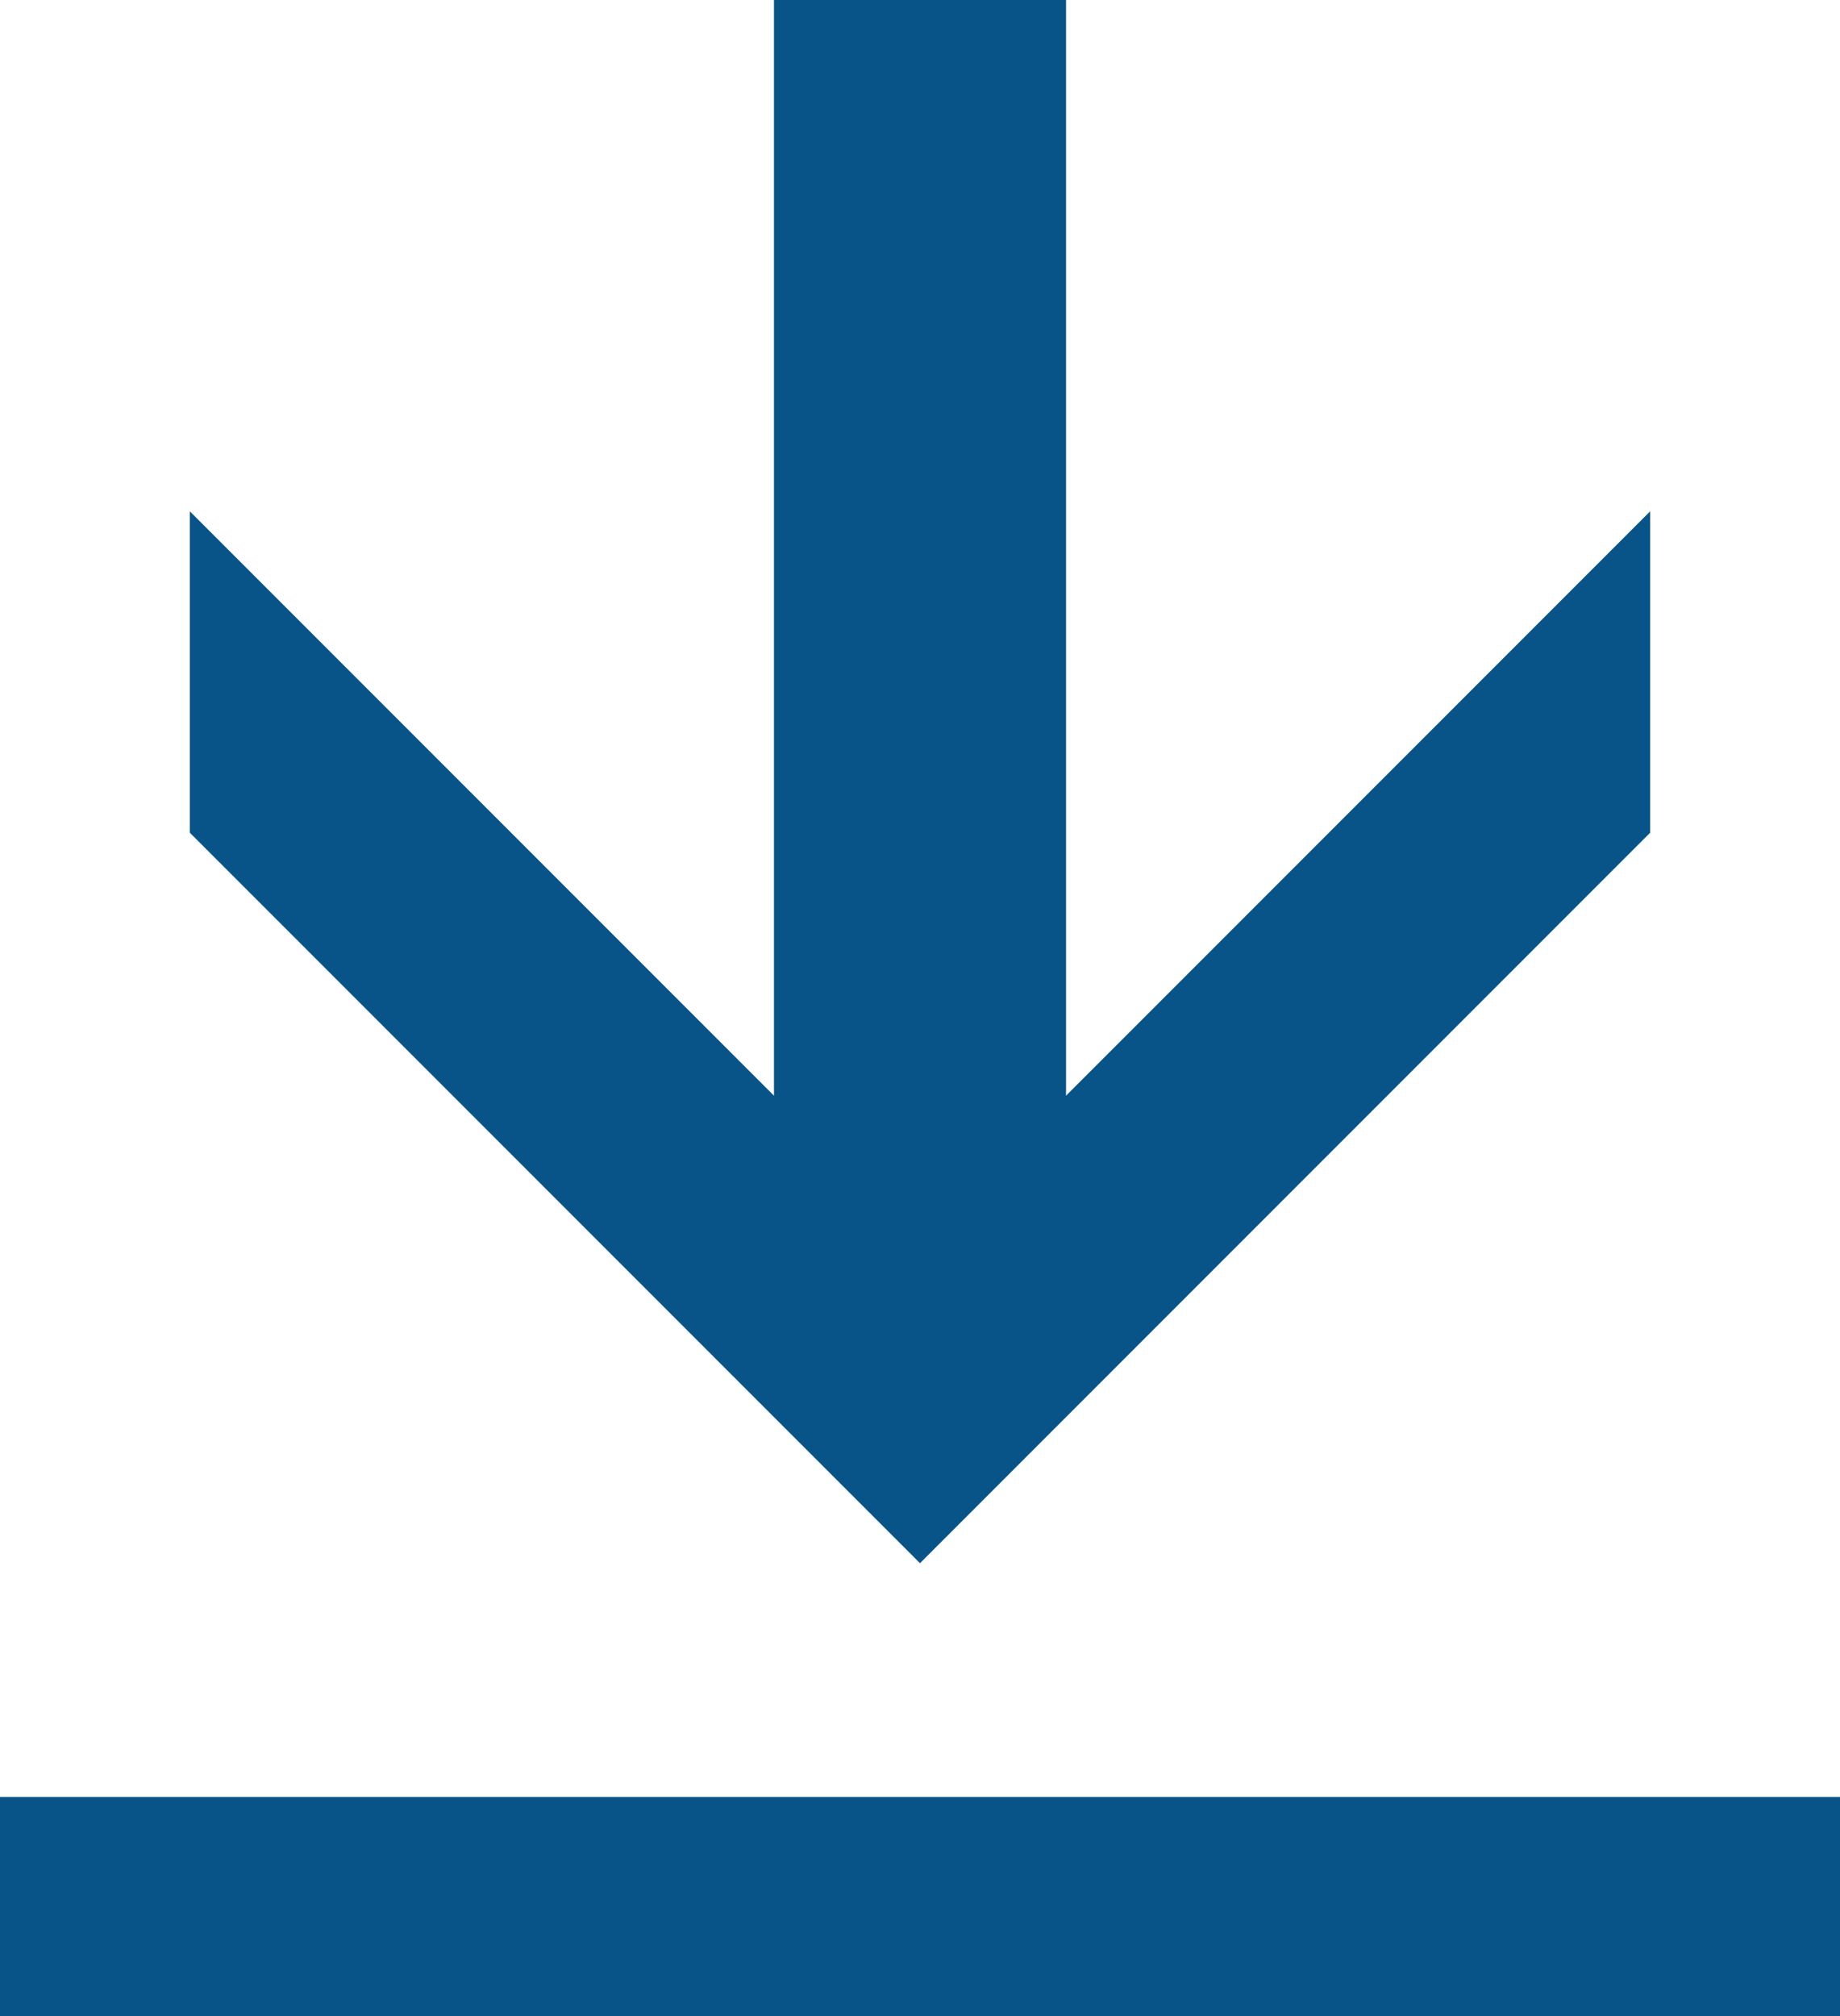
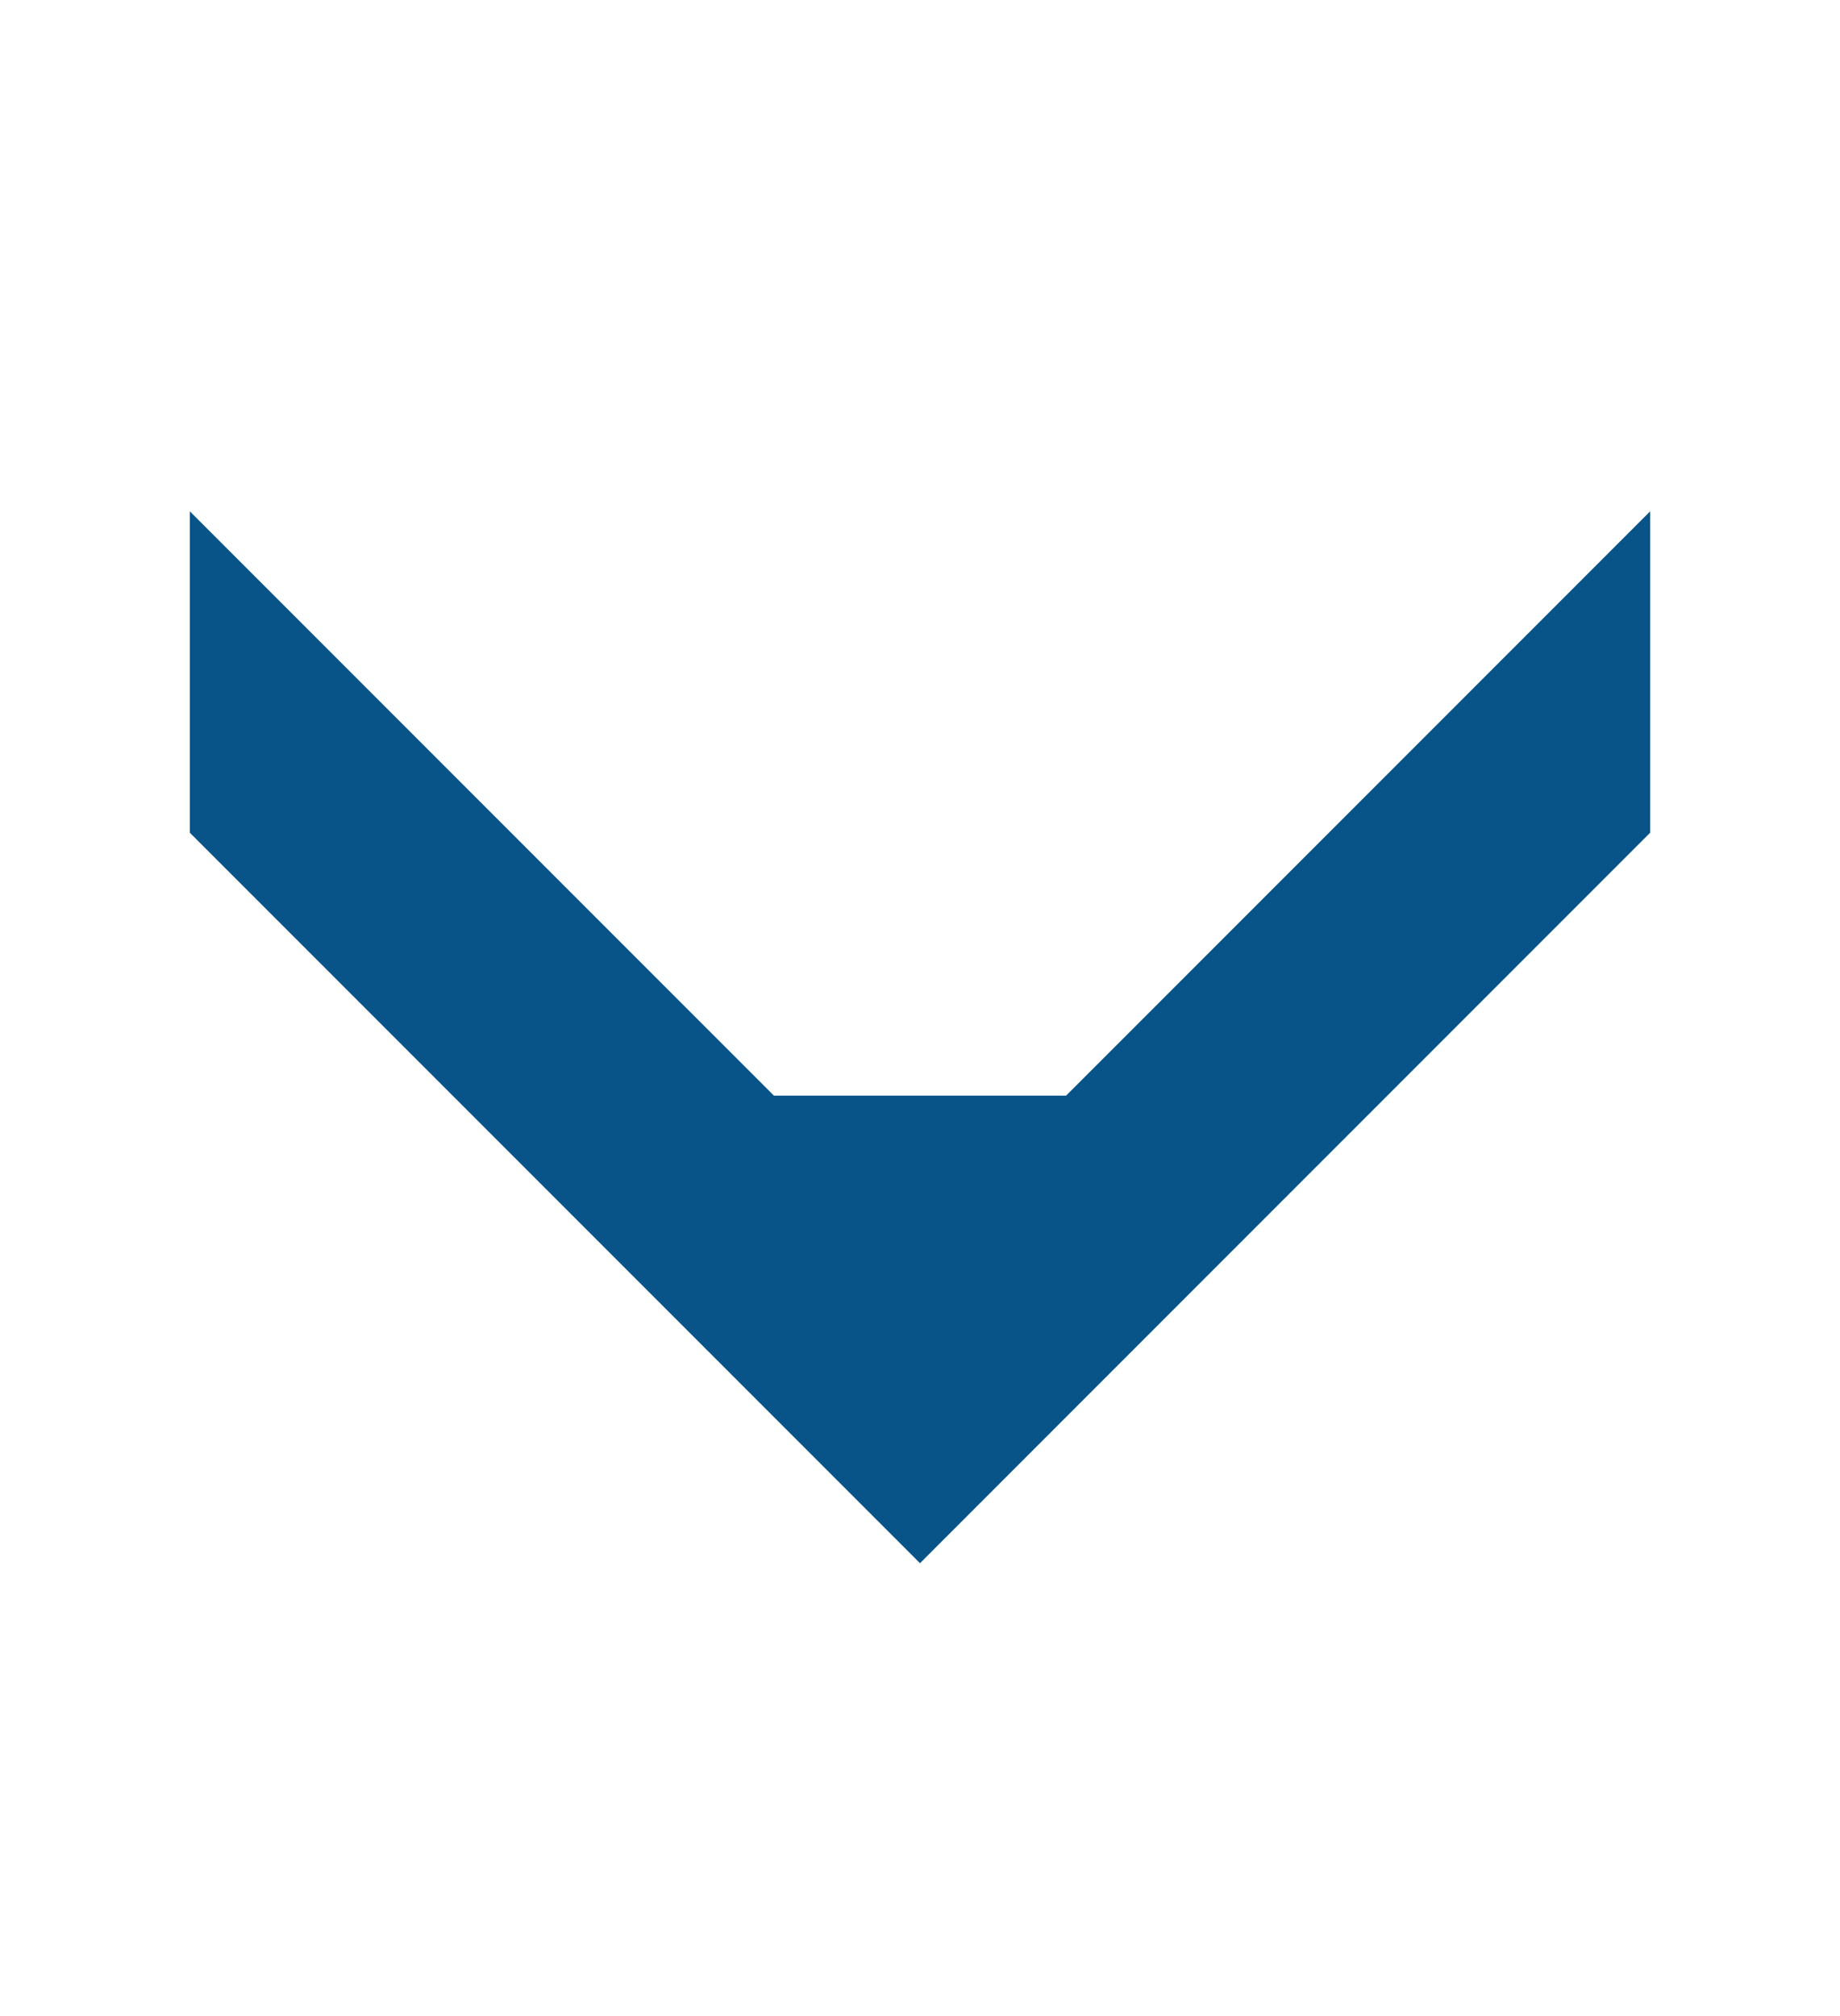
<svg xmlns="http://www.w3.org/2000/svg" version="1.1" id="Ebene_1" x="0px" y="0px" viewBox="0 0 12.6 13.8" style="enable-background:new 0 0 12.6 13.8;" xml:space="preserve">
  <style type="text/css">
	.st0{fill:#085488;}
</style>
  <g>
-     <path class="st0" d="M5.3,0v7.5l-4-4v2.2l5,5l5-5V3.5l-4,4V0H5.3z" />
+     <path class="st0" d="M5.3,0v7.5l-4-4v2.2l5,5l5-5V3.5l-4,4H5.3z" />
  </g>
-   <rect y="12.3" class="st0" width="12.6" height="1.6" />
</svg>